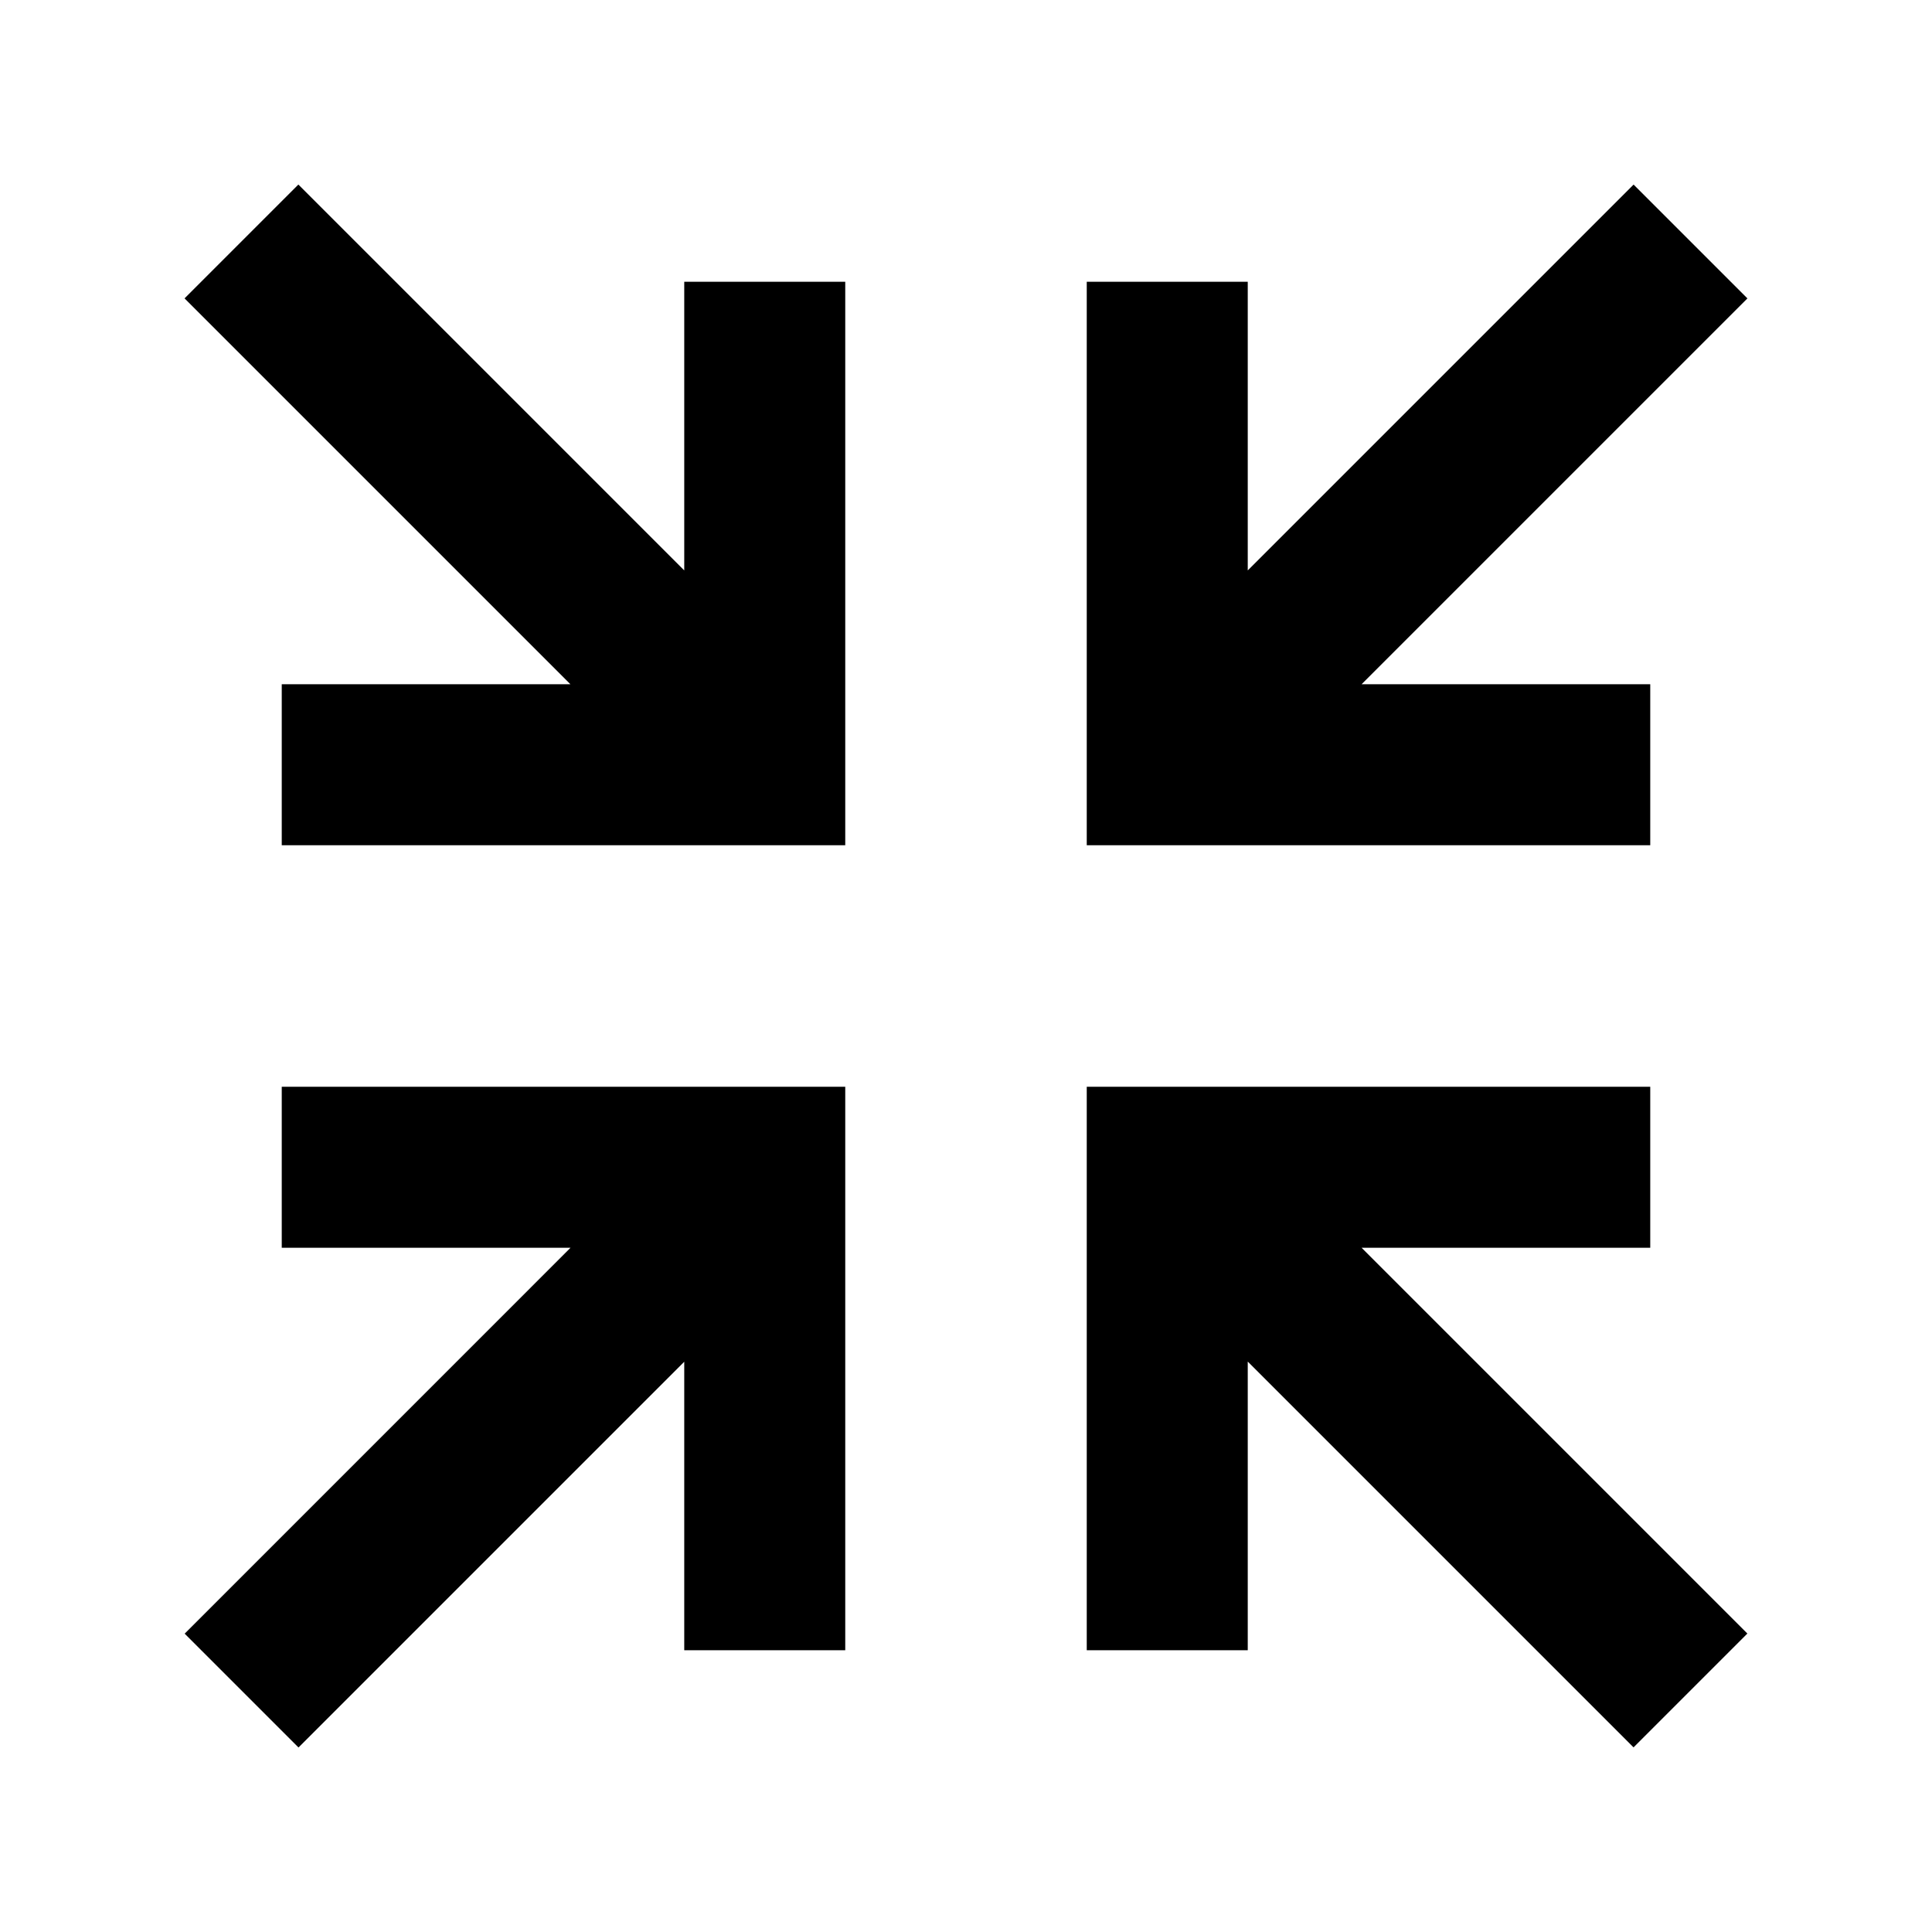
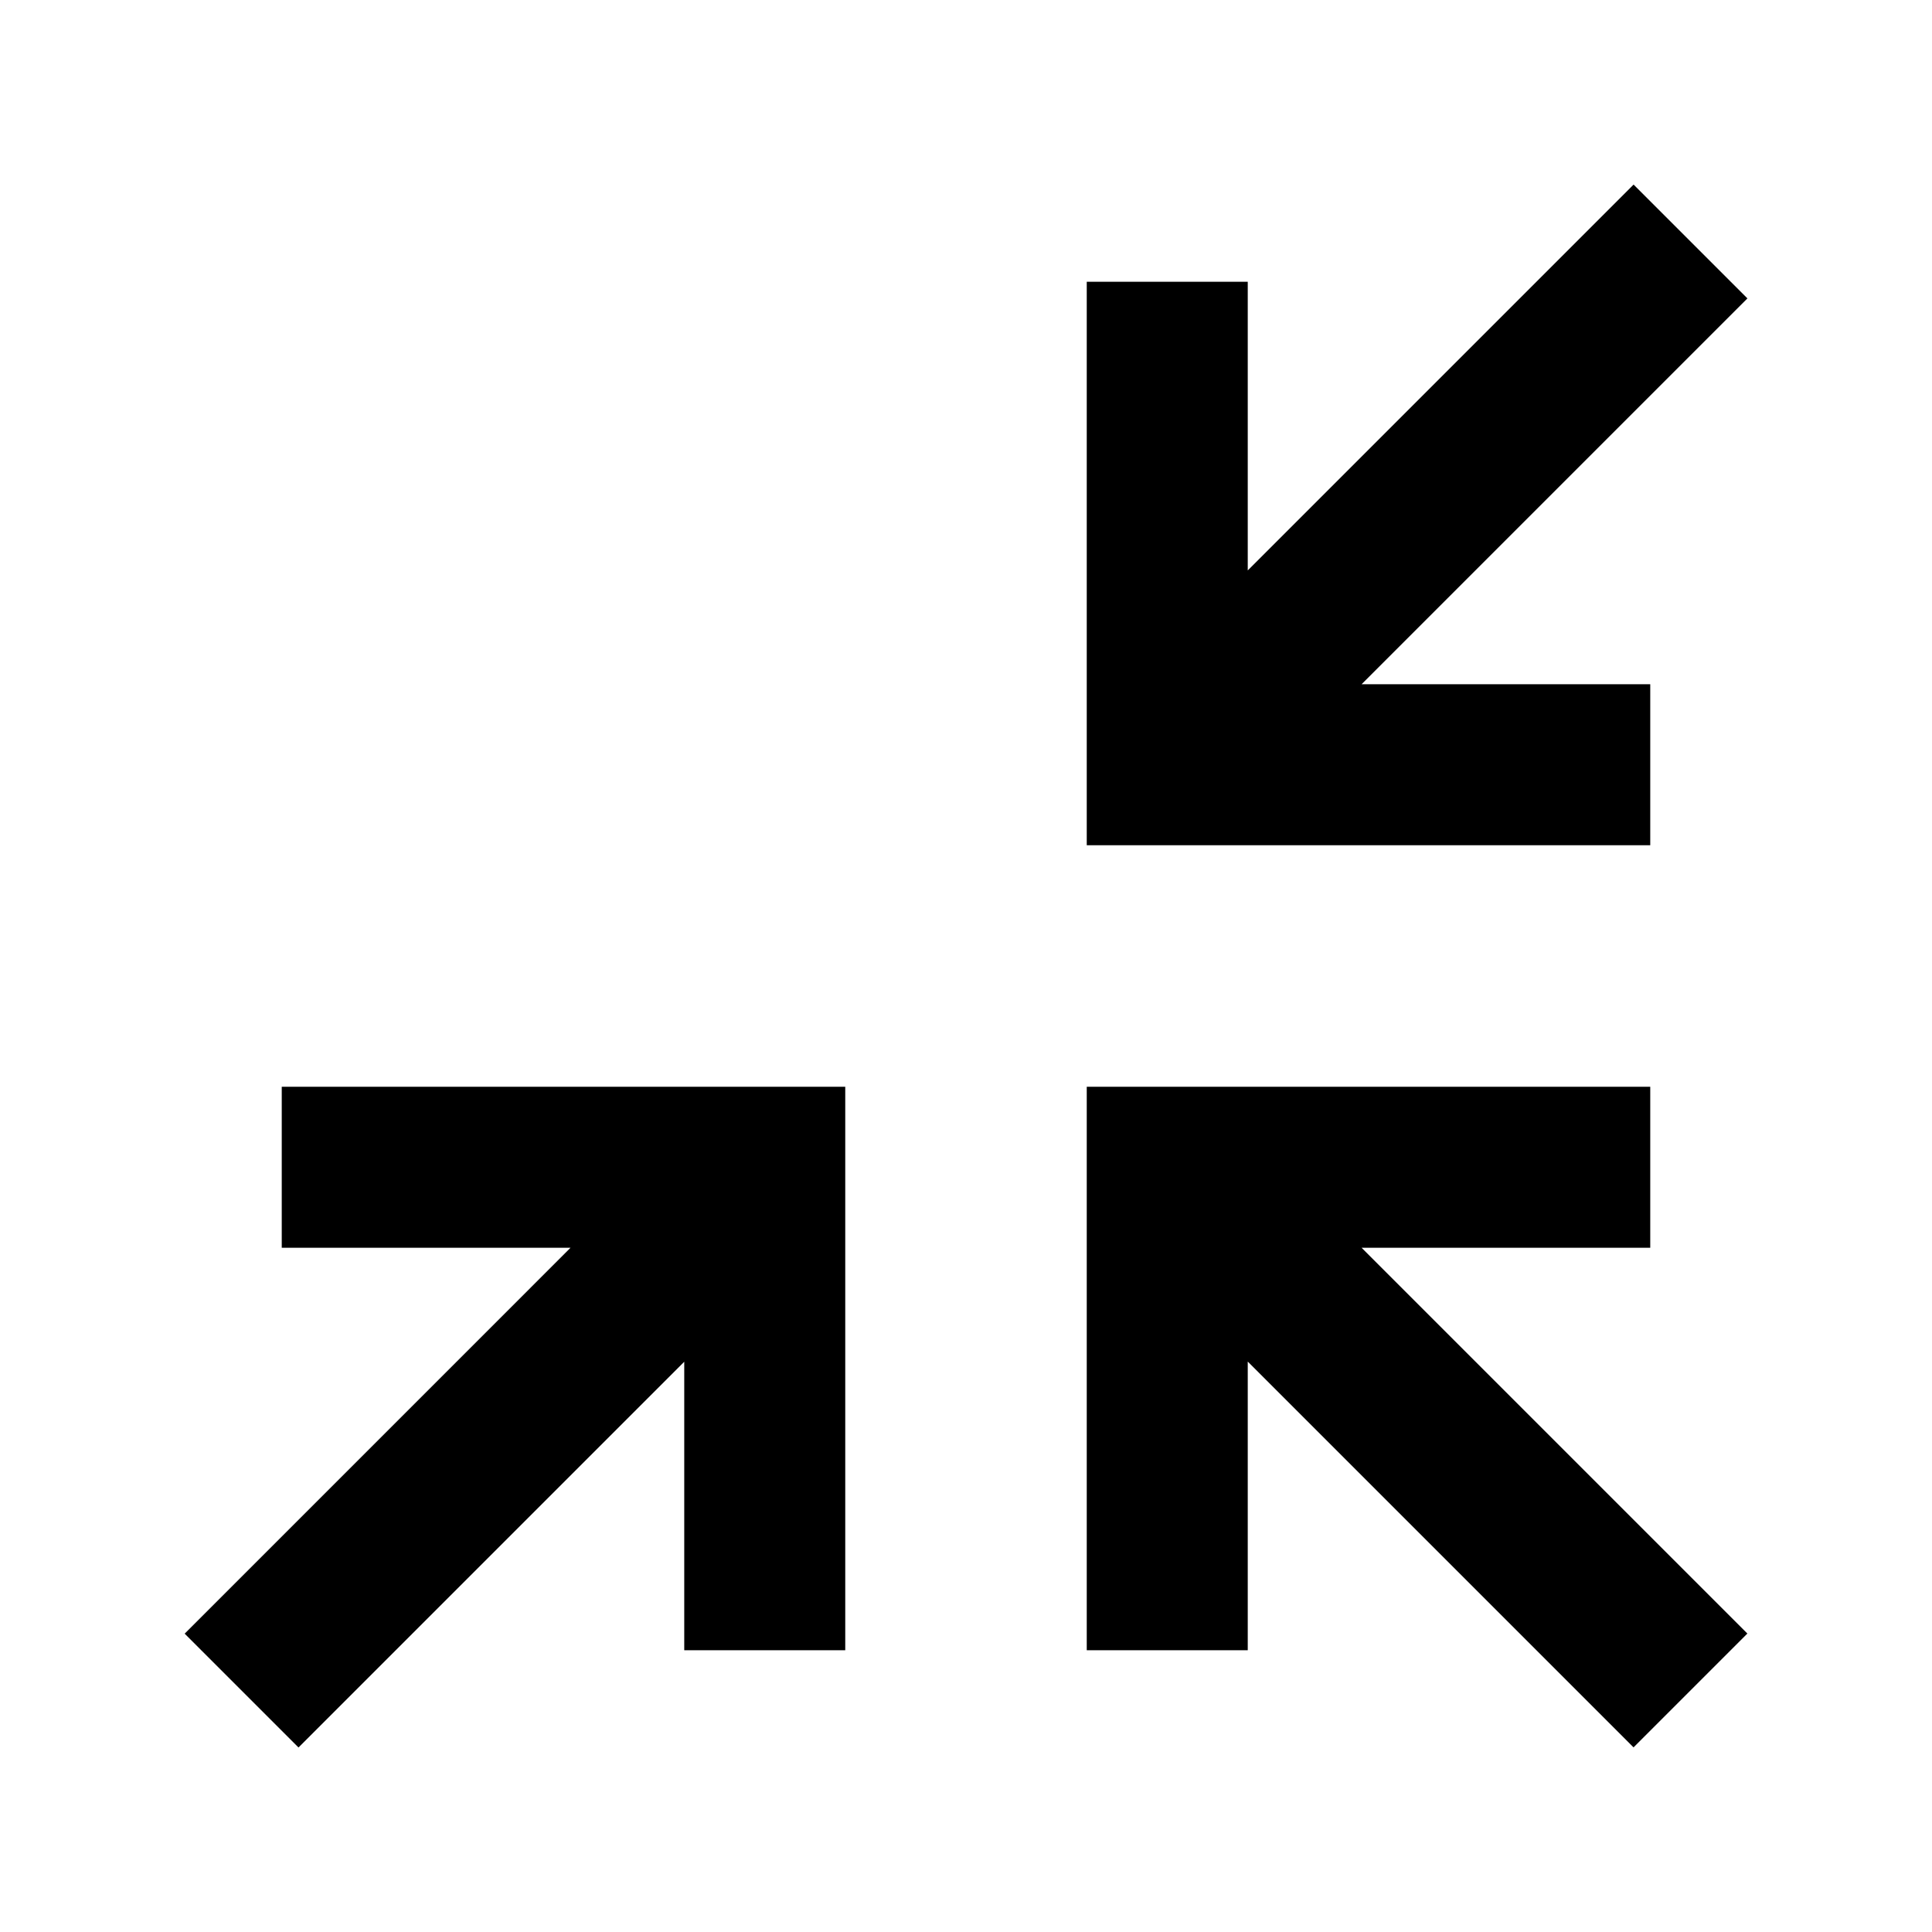
<svg xmlns="http://www.w3.org/2000/svg" width="800px" height="800px" viewBox="0 0 48 48">
-   <path d="M0 0h48v48H0z" fill="none" />
+   <path d="M0 0v48H0z" fill="none" />
  <g id="Shopicon">
    <g>
      <polygon points="41,31 41,27 27,27 27,41 31,41 31,33.828 40.585,43.413 43.413,40.585 33.828,31   " />
      <polygon points="31,14.172 31,7 27,7 27,21 41,21 41,17 33.828,17 43.414,7.414 40.586,4.586   " />
-       <polygon points="7,17 7,21 21,21 21,7 17,7 17,14.172 7.413,4.585 4.585,7.413 14.172,17   " />
      <polygon points="7.416,43.416 17,33.832 17,41 21,41 21,27 7,27 7,31 14.175,31 4.588,40.588   " />
    </g>
  </g>
</svg>